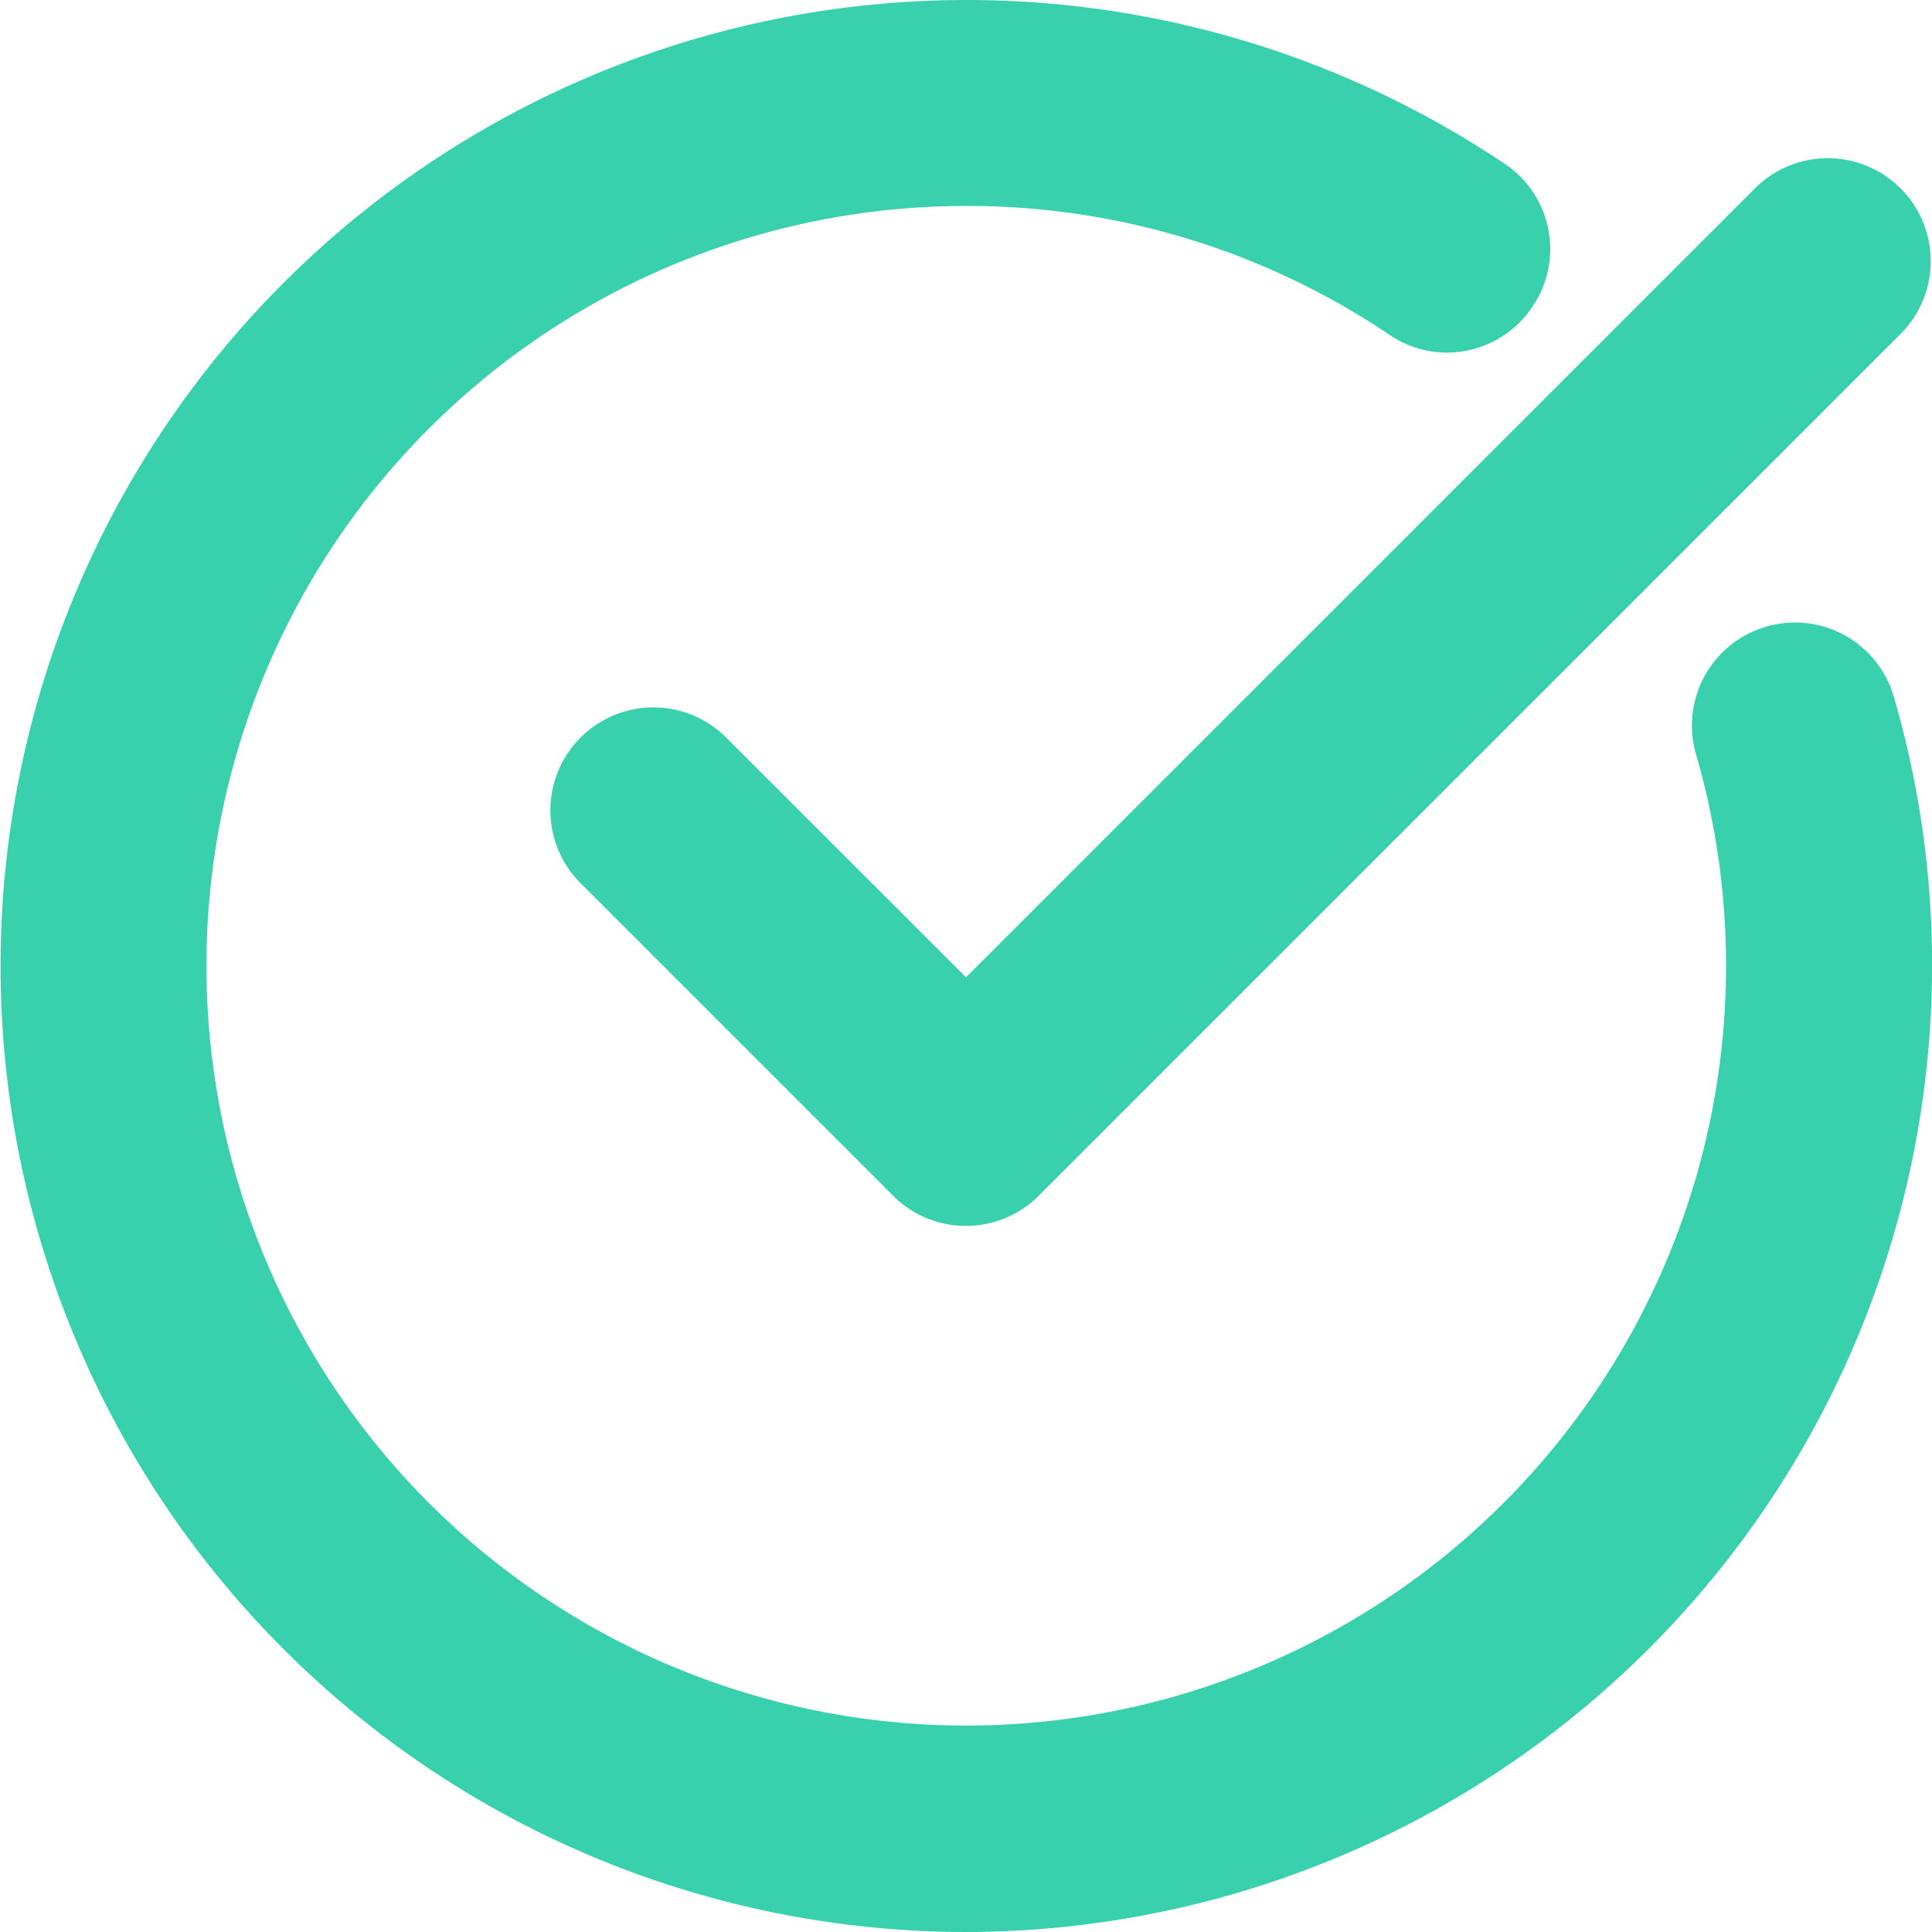
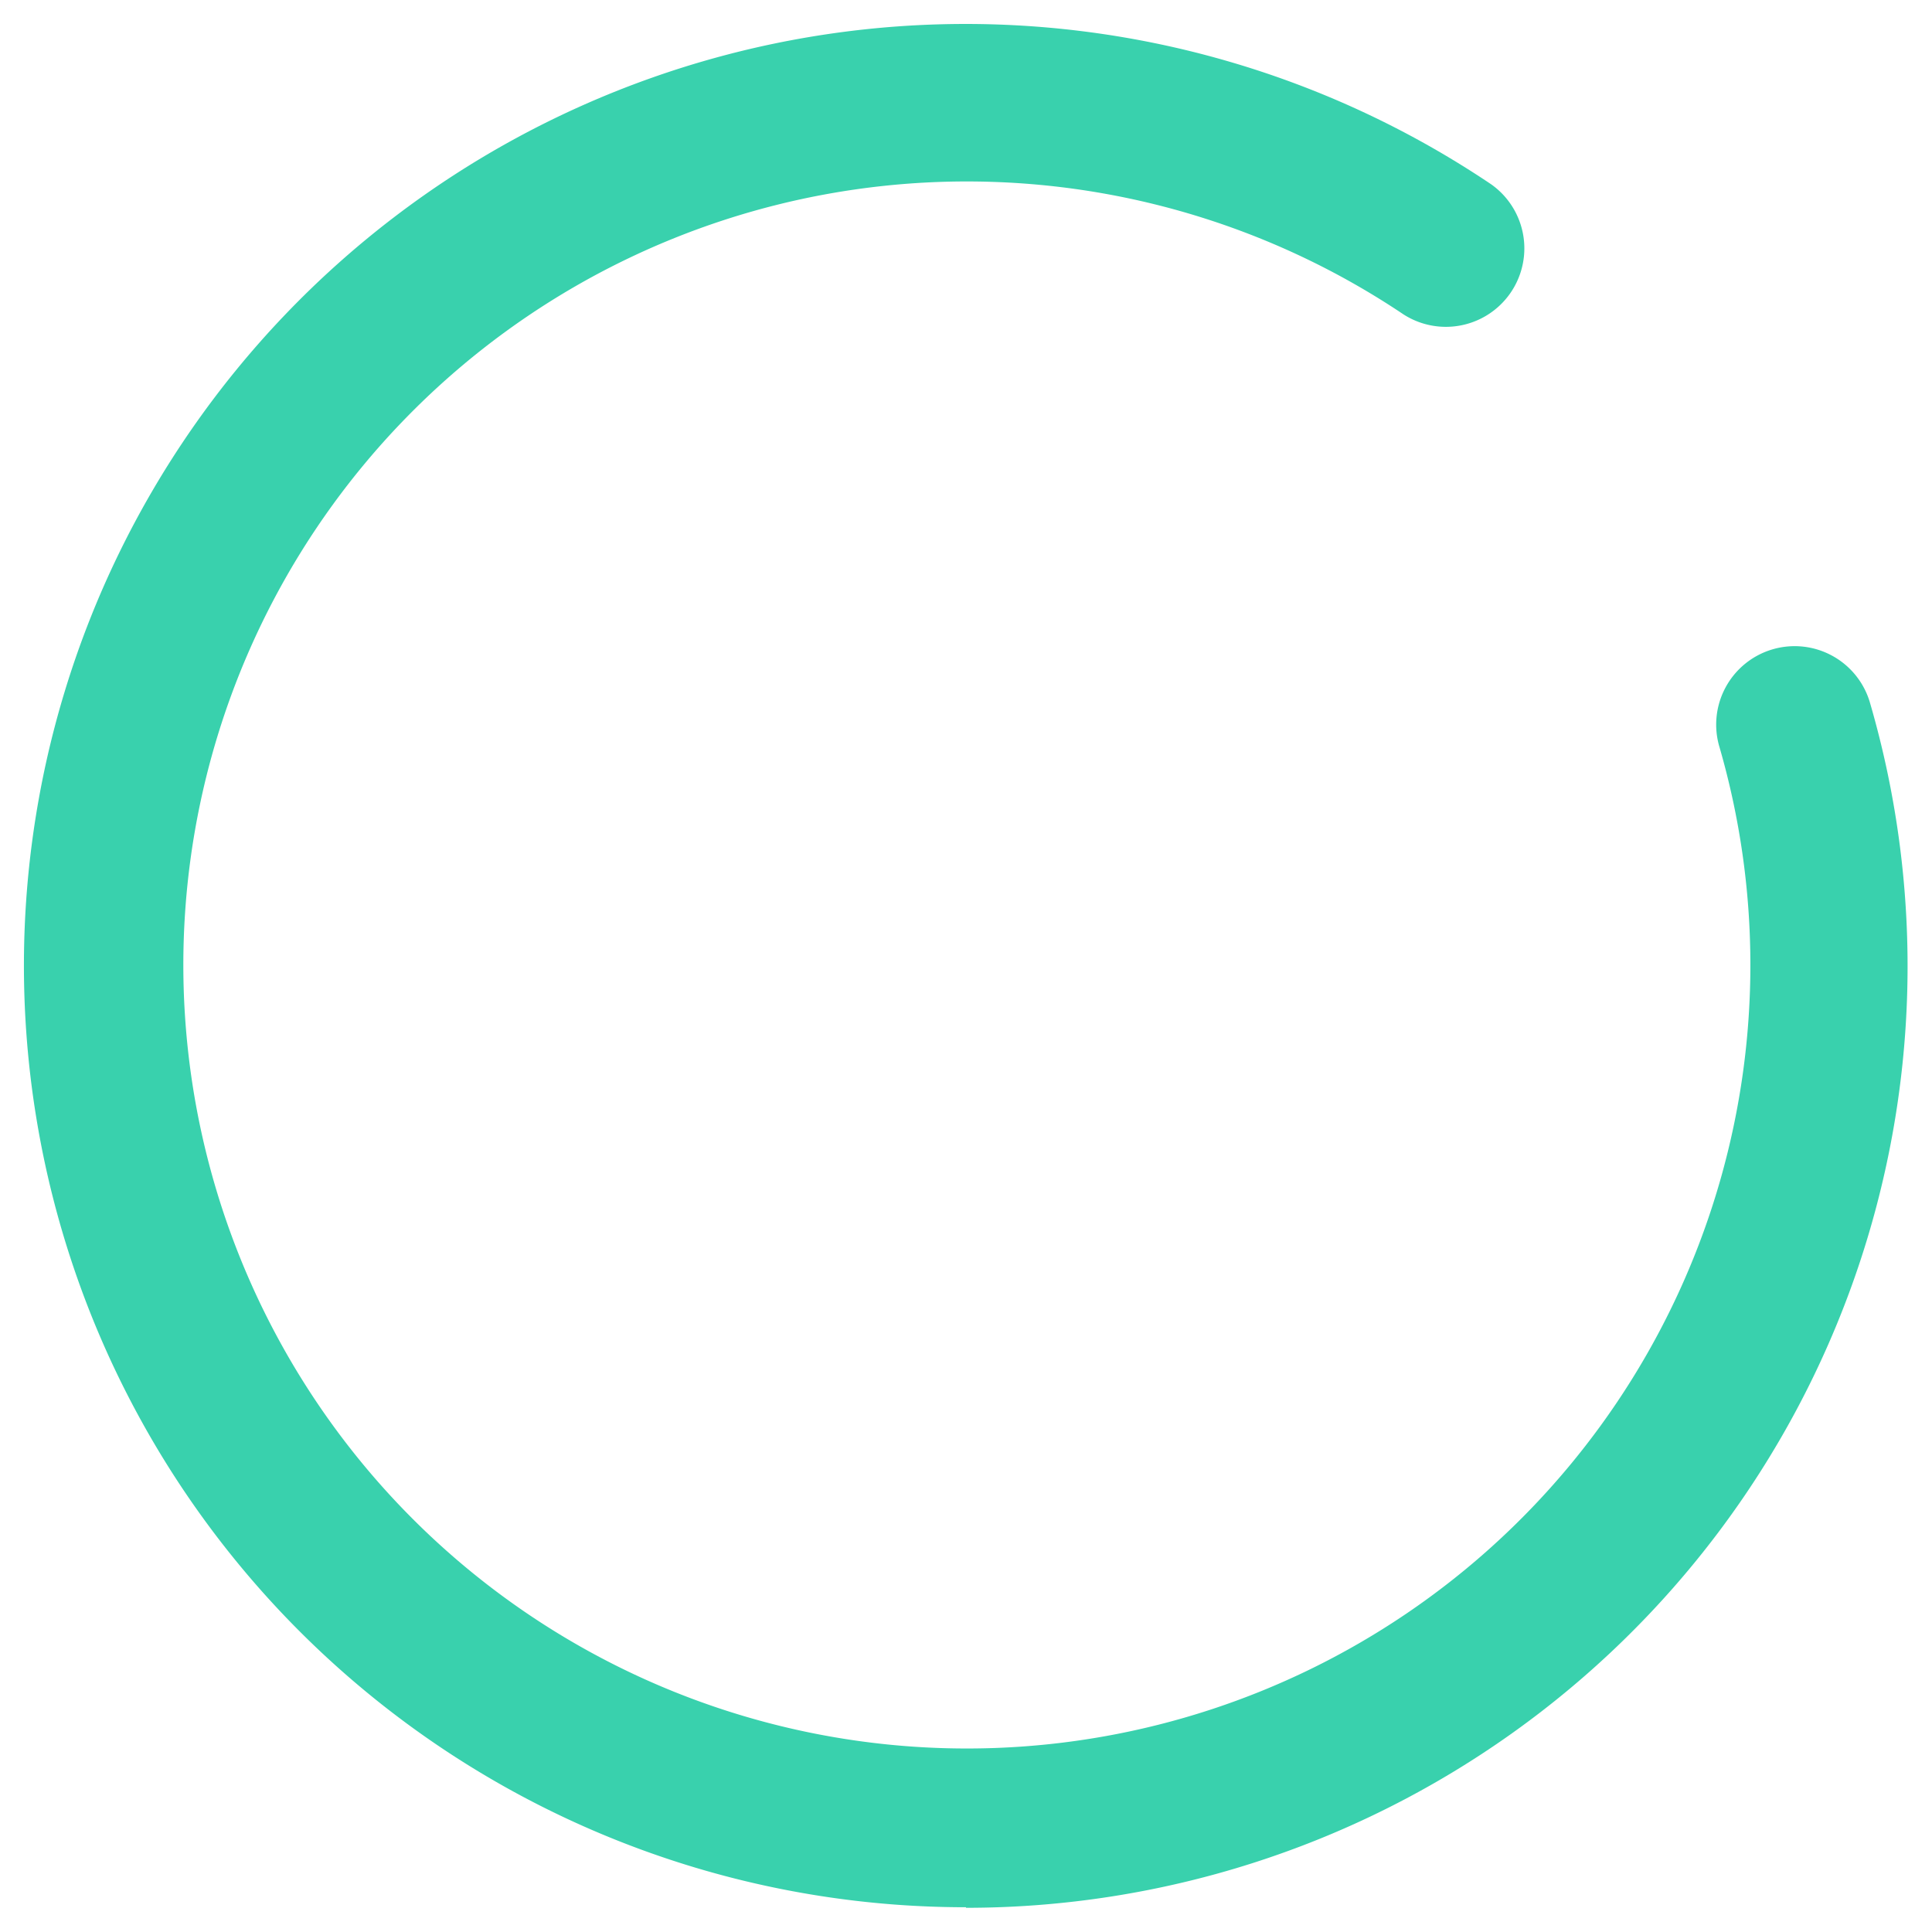
<svg xmlns="http://www.w3.org/2000/svg" id="Group_35" data-name="Group 35" width="24.108" height="24.108" viewBox="0 0 24.108 24.108">
-   <path id="Path_1" data-name="Path 1" d="M7.054,19.108A12.054,12.054,0,1,1,13.778-2.955a1.275,1.275,0,0,1,.543.82,1.278,1.278,0,0,1-.2.964A1.284,1.284,0,0,1,13.058-.6a1.278,1.278,0,0,1-.717-.22A9.42,9.42,0,0,0,7.054-2.43a9.481,9.481,0,1,0,9.11,6.844,1.285,1.285,0,0,1,.873-1.594,1.283,1.283,0,0,1,1.594.872,11.952,11.952,0,0,1,.478,3.361A12.068,12.068,0,0,1,7.054,19.108Z" transform="translate(5 5)" fill="#39d1ad" />
  <path id="Path_2" data-name="Path 2" d="M11.748,23.5A11.75,11.75,0,0,0,23.031,8.473a.979.979,0,1,0-1.879.55,9.777,9.777,0,1,1-3.945-5.406A.979.979,0,0,0,18.3,1.993a11.75,11.75,0,1,0-6.553,21.5Z" transform="translate(0.306 0.306)" fill="#39d1ad" />
-   <path id="Path_3" data-name="Path 3" d="M112.215,40.342a1.276,1.276,0,0,1-.909-.376l-3.916-3.916a1.285,1.285,0,0,1,1.817-1.817l3.008,3.007,9.86-9.86a1.285,1.285,0,0,1,1.817,1.817L113.123,39.965A1.277,1.277,0,0,1,112.215,40.342Z" transform="translate(-100.161 -25.045)" fill="#39d1ad" />
-   <path id="Path_4" data-name="Path 4" d="M126.974,32.289,116.9,42.366l-3.224-3.223a.979.979,0,0,0-1.384,1.384l3.916,3.916a.979.979,0,0,0,1.384,0l10.769-10.769a.979.979,0,1,0-1.384-1.384Z" transform="translate(-104.843 -29.739)" fill="#39d1ad" />
</svg>